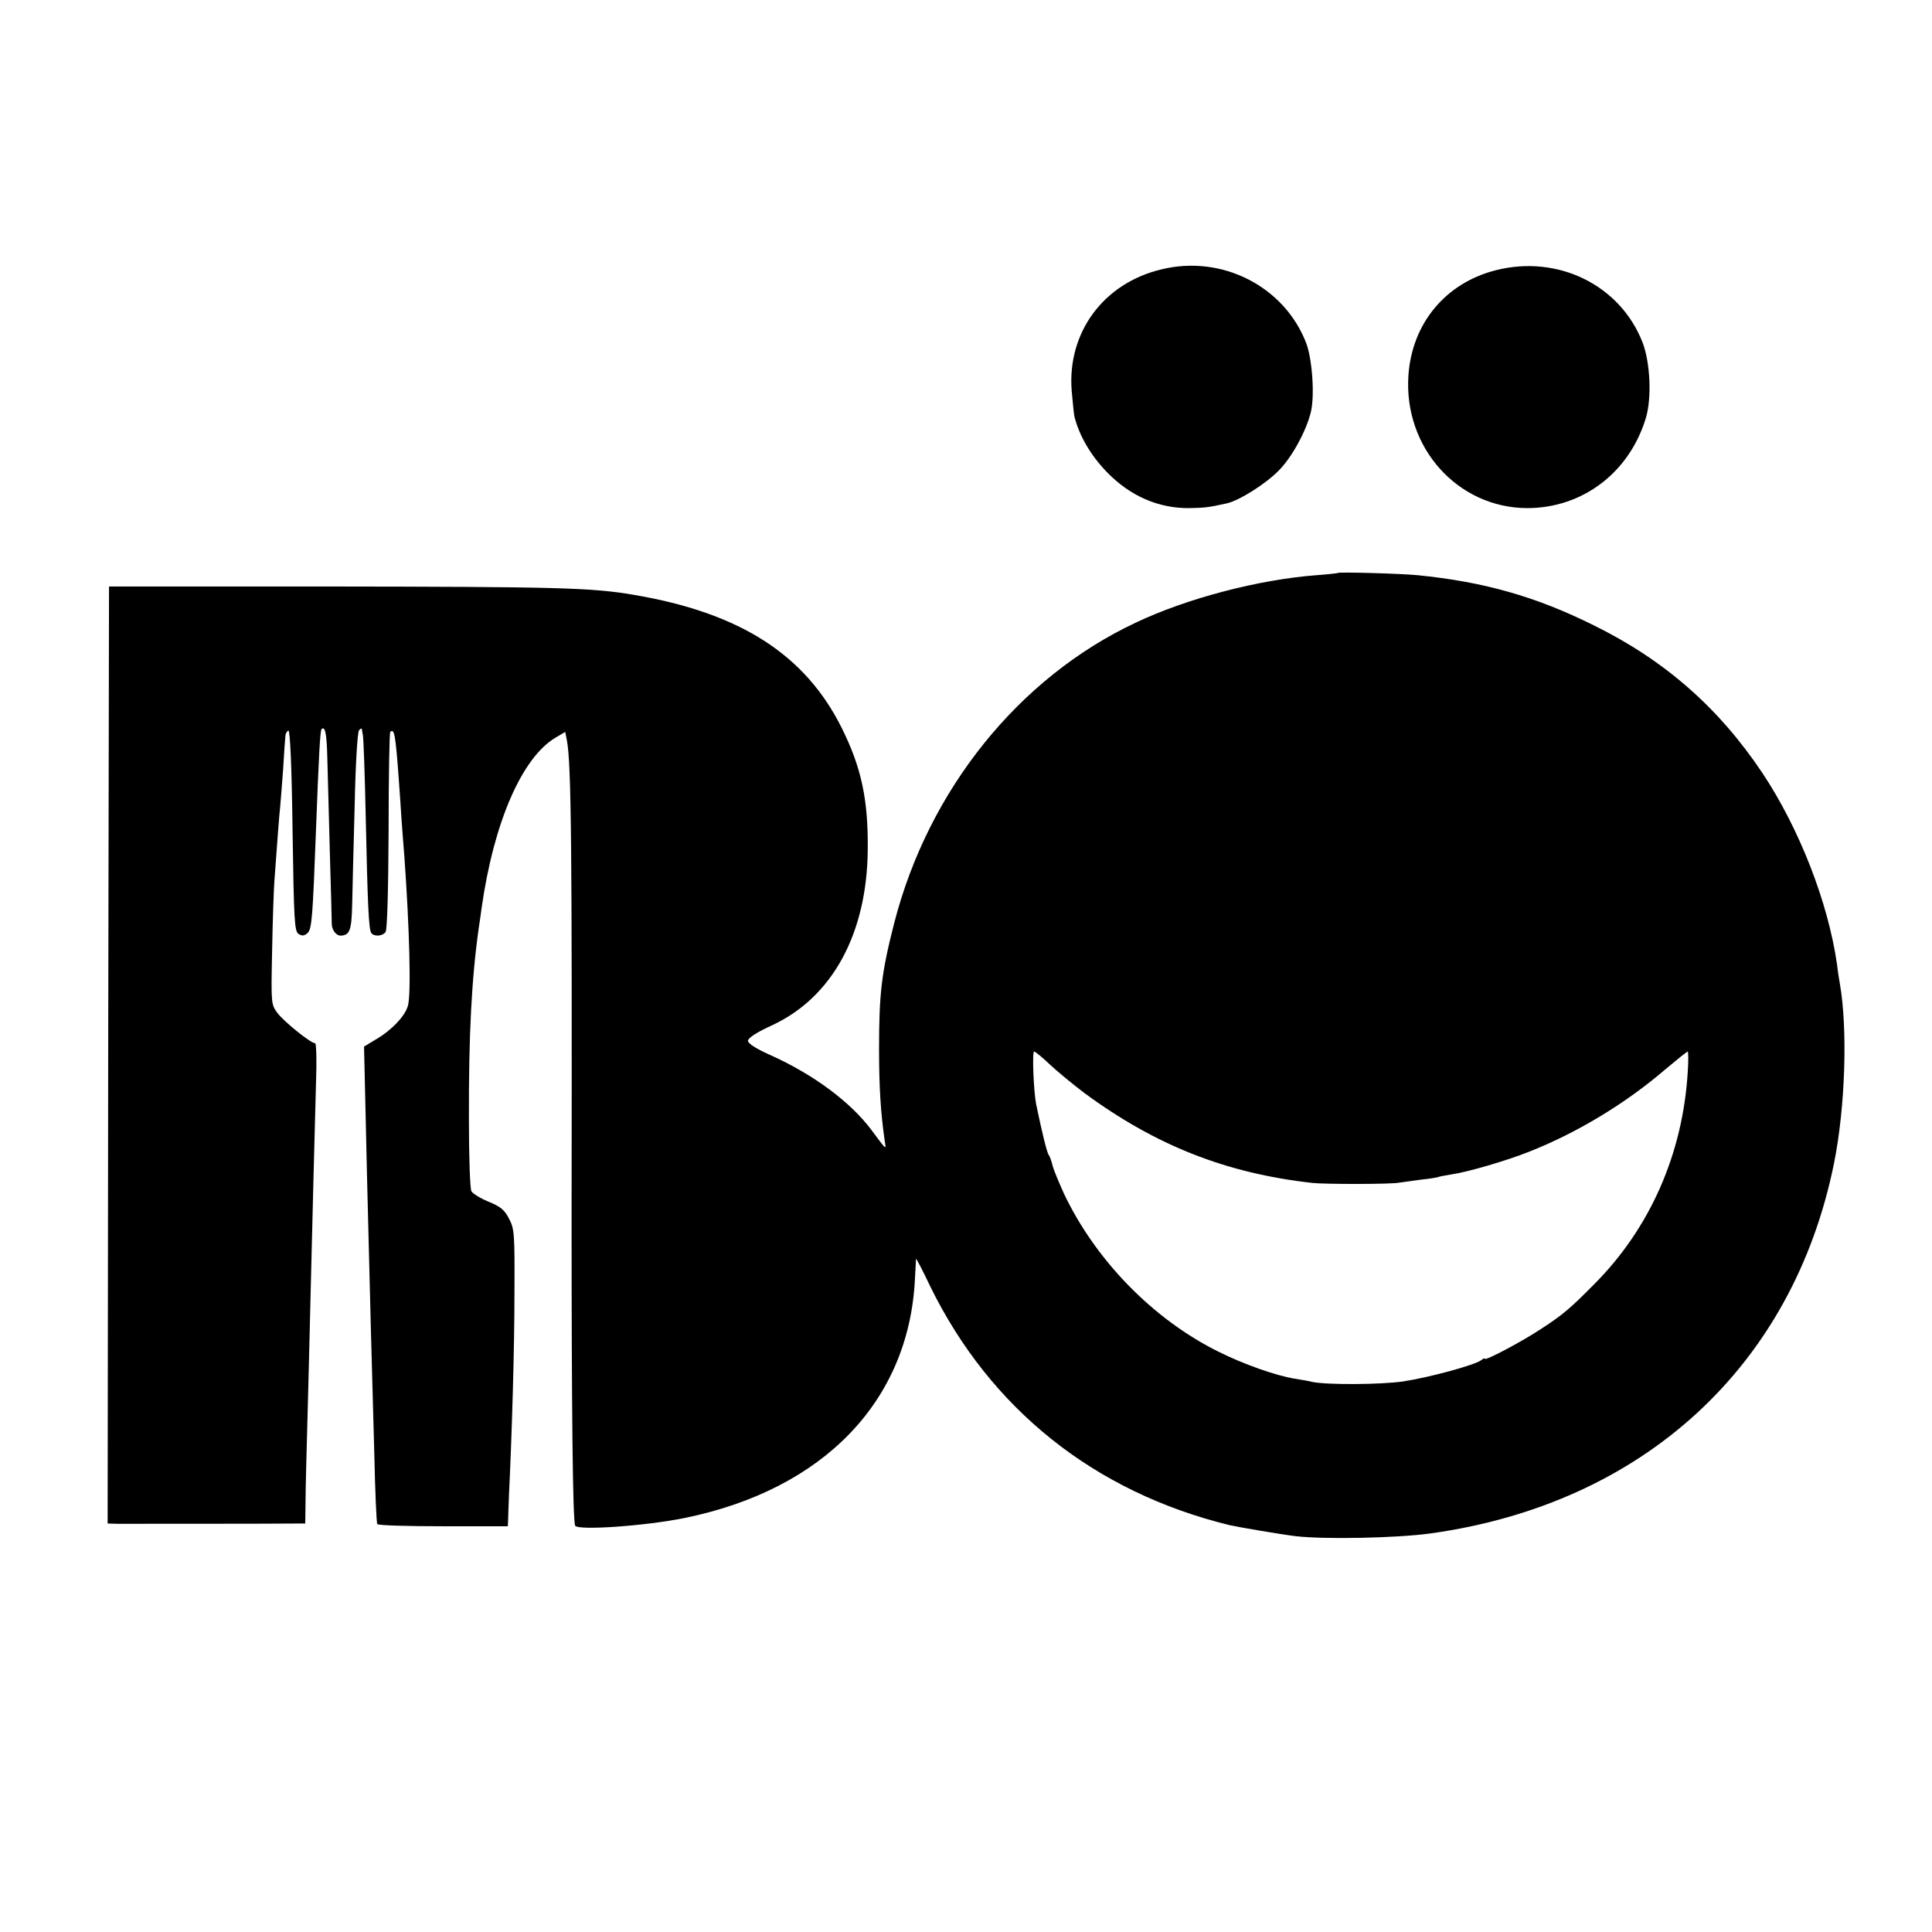
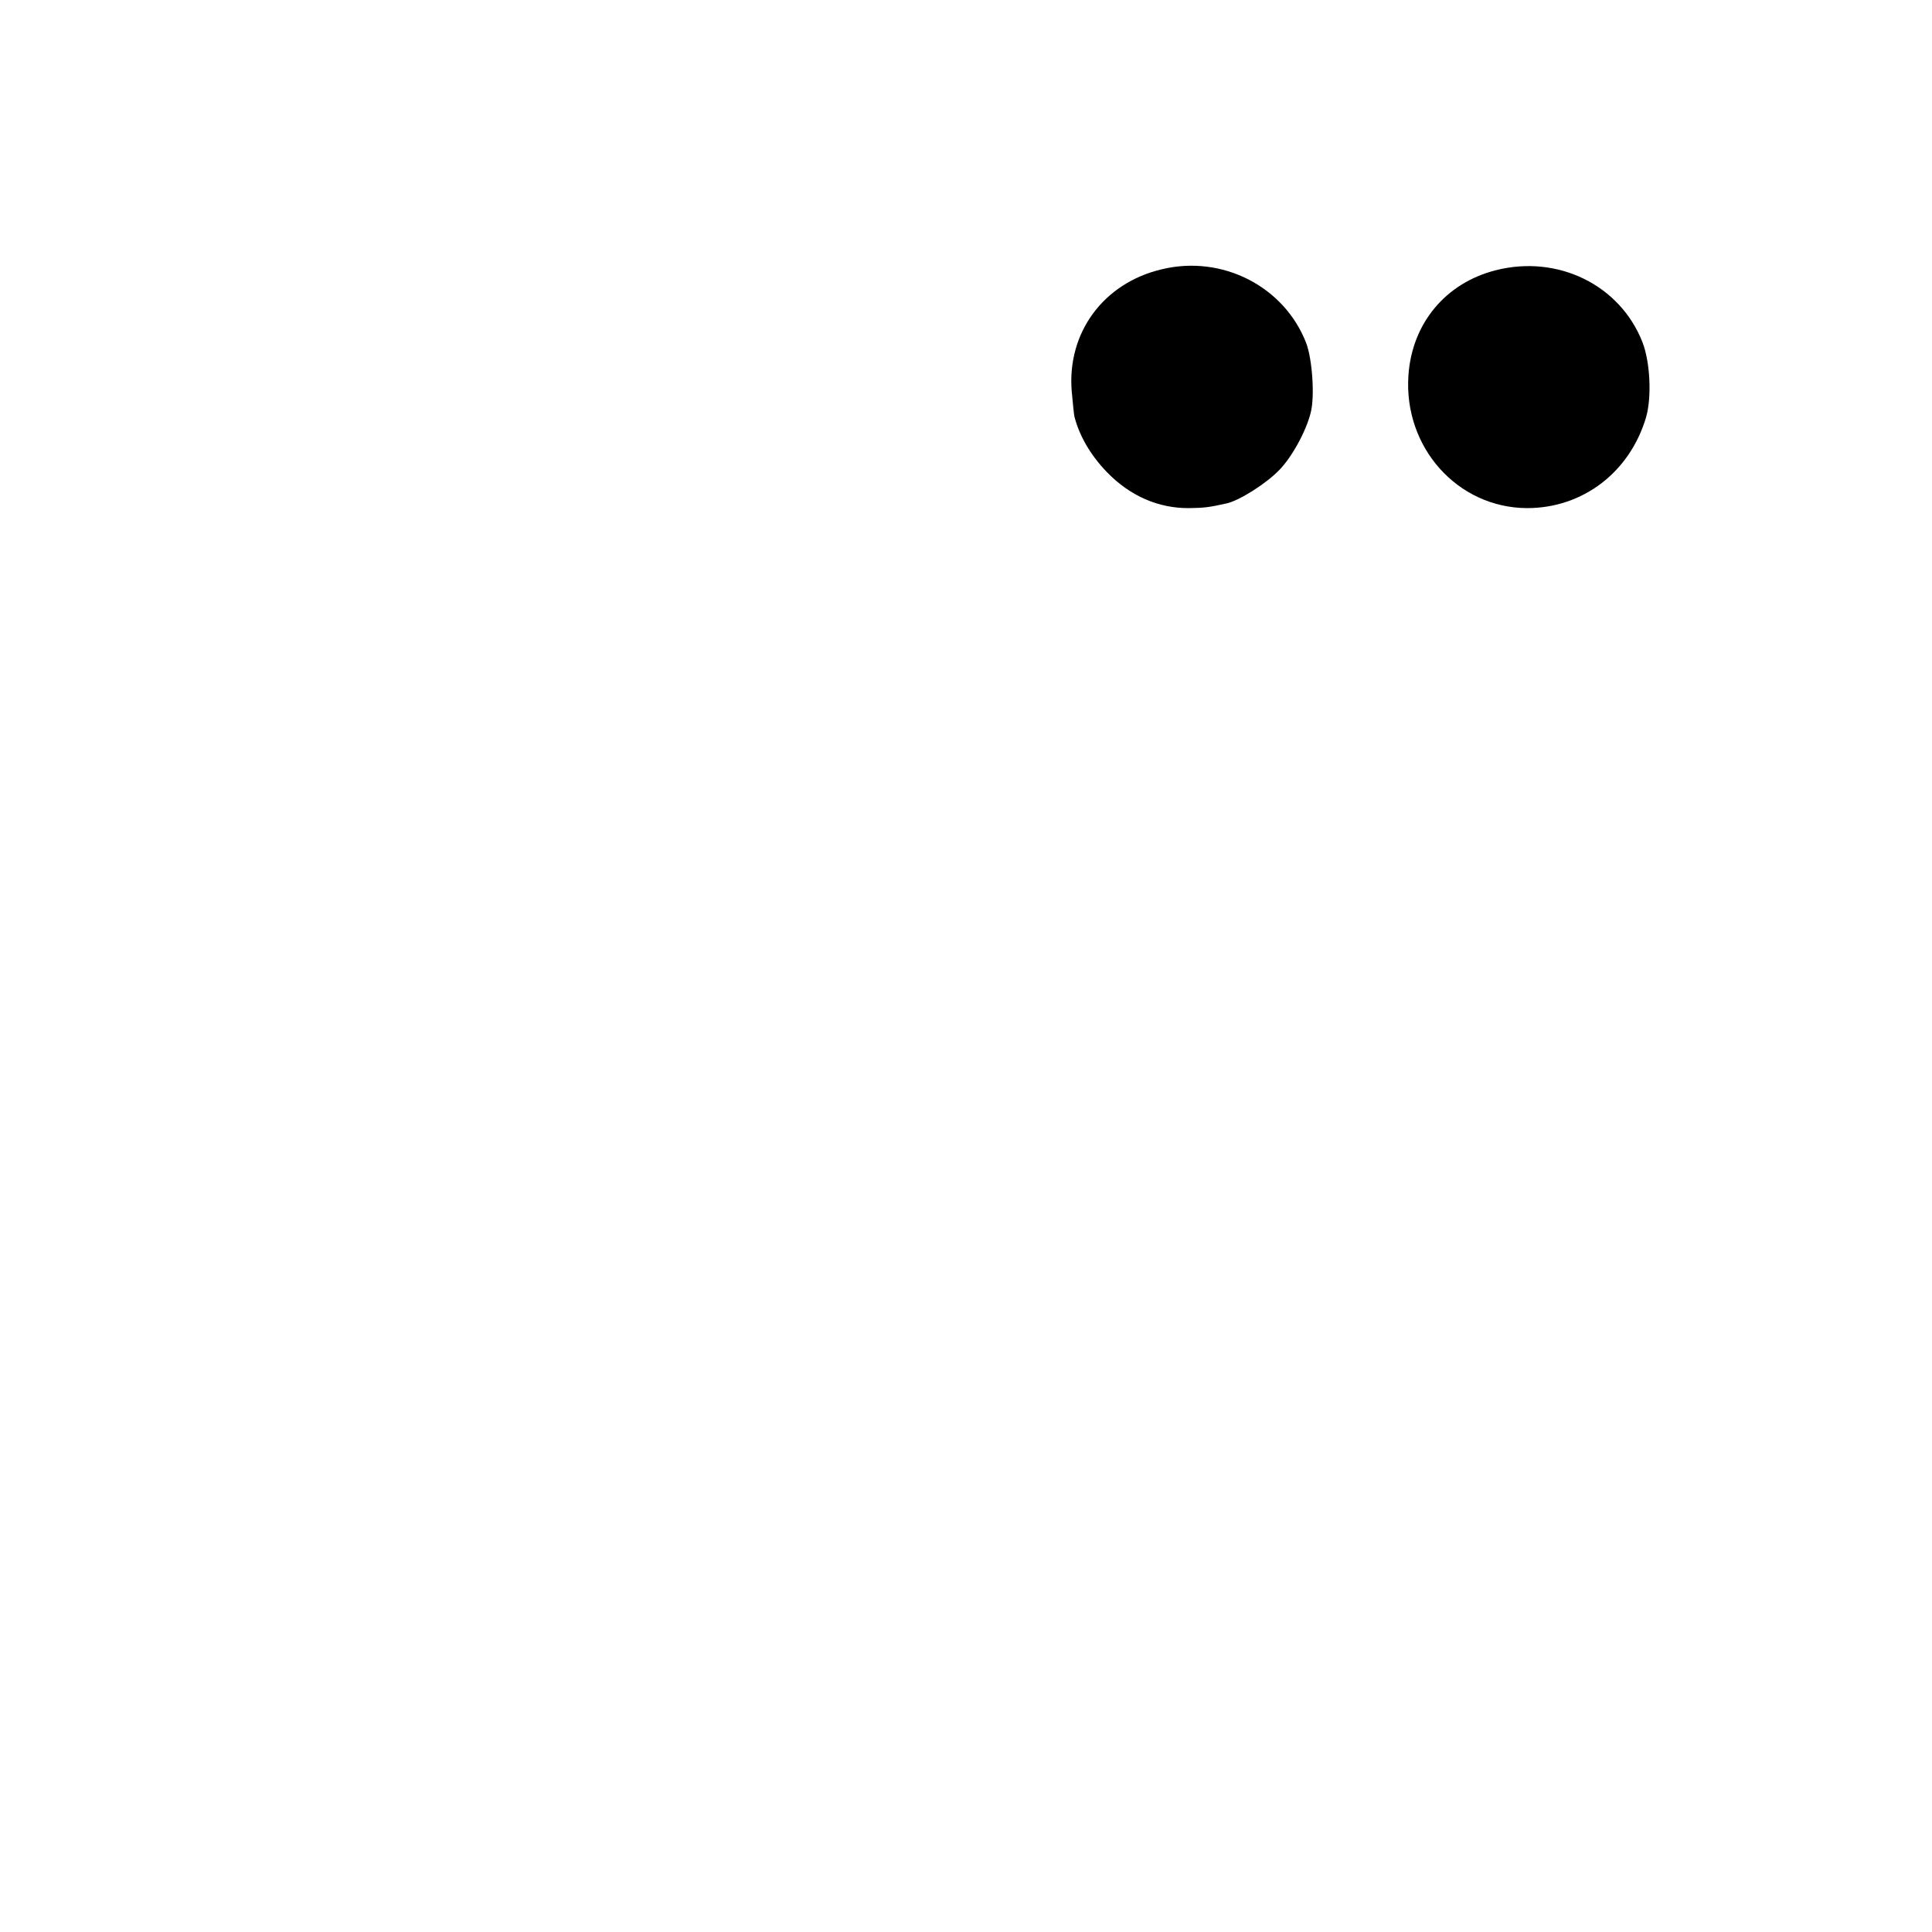
<svg xmlns="http://www.w3.org/2000/svg" version="1.0" width="700pt" height="700pt" viewBox="0 0 700 700" preserveAspectRatio="xMidYMid meet">
  <g transform="translate(0,700) scale(0.1,-0.1)" fill="#000000" stroke="none">
    <path d="M4208 6024 c-210 -50 -342 -229 -325 -441 4 -43 8 -85 10 -93 18 -70 59 -140 117 -200 84 -87 187 -132 299 -131 53 1 68 2 135 17 46 10 144 72 191 121 46 47 97 140 114 208 15 58 6 191 -16 251 -79 206 -305 322 -525 268z" />
    <path d="M5420 6021 c-182 -46 -304 -192 -317 -381 -18 -261 178 -480 430 -481 202 0 372 130 431 329 21 73 15 200 -13 272 -81 207 -306 318 -531 261z" />
-     <path d="M4847 4924 c-1 -1 -36 -5 -77 -8 -210 -16 -470 -84 -655 -172 -424 -199 -751 -606 -875 -1088 -46 -180 -55 -254 -55 -456 0 -141 6 -231 20 -330 6 -39 10 -41 -47 35 -75 101 -209 201 -364 271 -54 24 -84 43 -84 53 0 10 32 31 87 56 218 101 344 331 347 635 2 183 -23 299 -94 442 -133 267 -369 418 -755 483 -151 26 -280 29 -1105 30 l-795 0 -3 -1697 -2 -1698 37 -1 c45 0 592 0 644 1 l35 0 1 77 c0 43 4 195 8 338 4 143 8 323 10 400 6 254 16 638 20 783 3 78 1 142 -3 142 -16 0 -114 79 -137 110 -23 31 -23 35 -19 228 2 109 6 220 8 247 13 176 17 235 21 270 2 22 7 85 11 140 3 55 7 108 8 118 0 9 6 18 11 20 6 1 12 -127 15 -362 5 -331 7 -365 22 -375 13 -8 21 -7 33 4 15 16 18 55 30 375 10 266 15 358 20 363 13 13 19 -16 21 -106 1 -53 6 -205 9 -337 4 -132 7 -249 7 -260 -1 -22 15 -45 32 -45 33 1 40 19 42 112 1 51 5 212 9 358 3 146 10 269 16 274 5 6 9 8 10 5 0 -2 2 -13 4 -24 2 -11 7 -141 10 -290 7 -325 11 -411 20 -425 9 -14 40 -13 52 3 6 7 10 153 11 366 0 194 3 356 6 359 15 14 19 -10 31 -173 3 -44 8 -110 10 -147 3 -38 7 -96 10 -130 19 -264 25 -501 13 -542 -10 -37 -59 -89 -116 -122 l-43 -26 6 -261 c6 -279 12 -482 19 -772 3 -99 8 -295 12 -435 3 -140 8 -258 11 -262 2 -5 110 -8 239 -8 l234 0 1 23 c0 12 2 51 3 87 11 226 20 537 20 735 1 215 0 233 -20 270 -16 32 -32 44 -74 61 -29 12 -57 29 -62 38 -5 9 -9 125 -9 258 -1 310 10 516 36 698 2 14 7 45 10 70 44 310 146 546 269 618 l34 20 6 -31 c16 -84 19 -381 17 -1722 0 -679 4 -1109 13 -1123 11 -18 254 -1 397 28 503 103 812 423 834 865 2 39 4 72 4 74 1 2 24 -42 51 -99 218 -445 595 -746 1085 -866 31 -7 189 -34 240 -40 103 -12 365 -7 488 10 770 107 1313 605 1462 1341 41 204 50 488 21 652 -2 10 -7 41 -10 68 -32 225 -137 494 -271 695 -158 236 -354 408 -610 534 -211 105 -399 158 -640 182 -64 6 -283 12 -288 8z m-1042 -1782 c28 -26 84 -72 125 -103 257 -189 512 -290 825 -325 46 -5 287 -5 314 1 13 2 49 7 80 11 31 3 58 8 61 9 3 2 25 6 49 10 58 8 201 50 281 82 173 68 350 175 492 297 43 36 80 66 83 66 2 0 3 -33 0 -74 -18 -297 -137 -567 -340 -770 -85 -86 -113 -110 -190 -160 -69 -46 -205 -118 -205 -109 0 3 -6 1 -13 -5 -21 -17 -185 -62 -282 -77 -81 -12 -278 -13 -330 -2 -11 3 -40 8 -65 12 -68 11 -186 53 -274 97 -237 117 -446 331 -561 573 -18 40 -37 85 -41 101 -4 16 -10 34 -14 39 -7 8 -26 89 -46 185 -9 48 -15 190 -7 190 4 0 31 -22 58 -48z" />
  </g>
</svg>